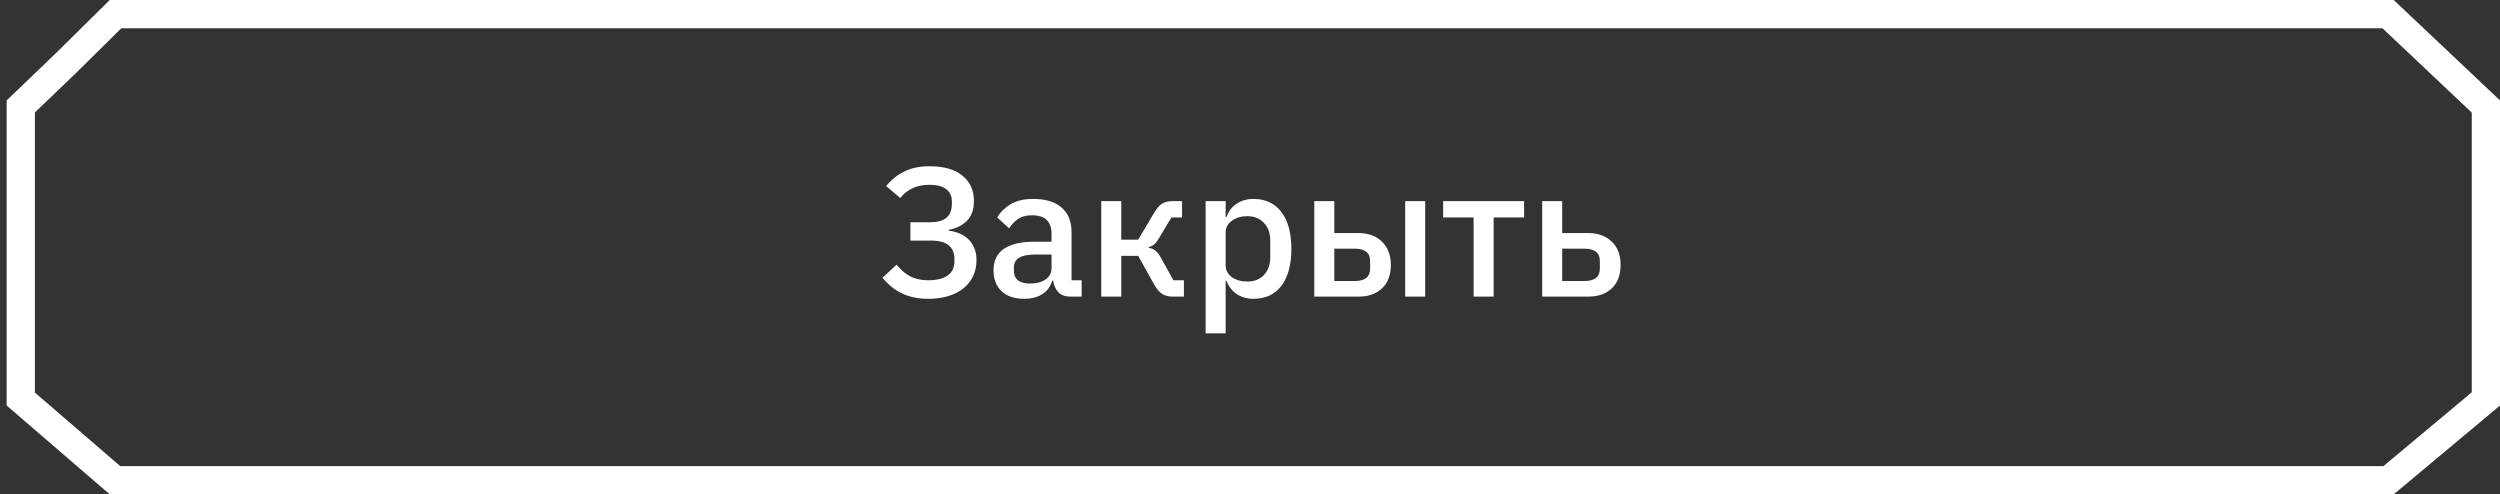
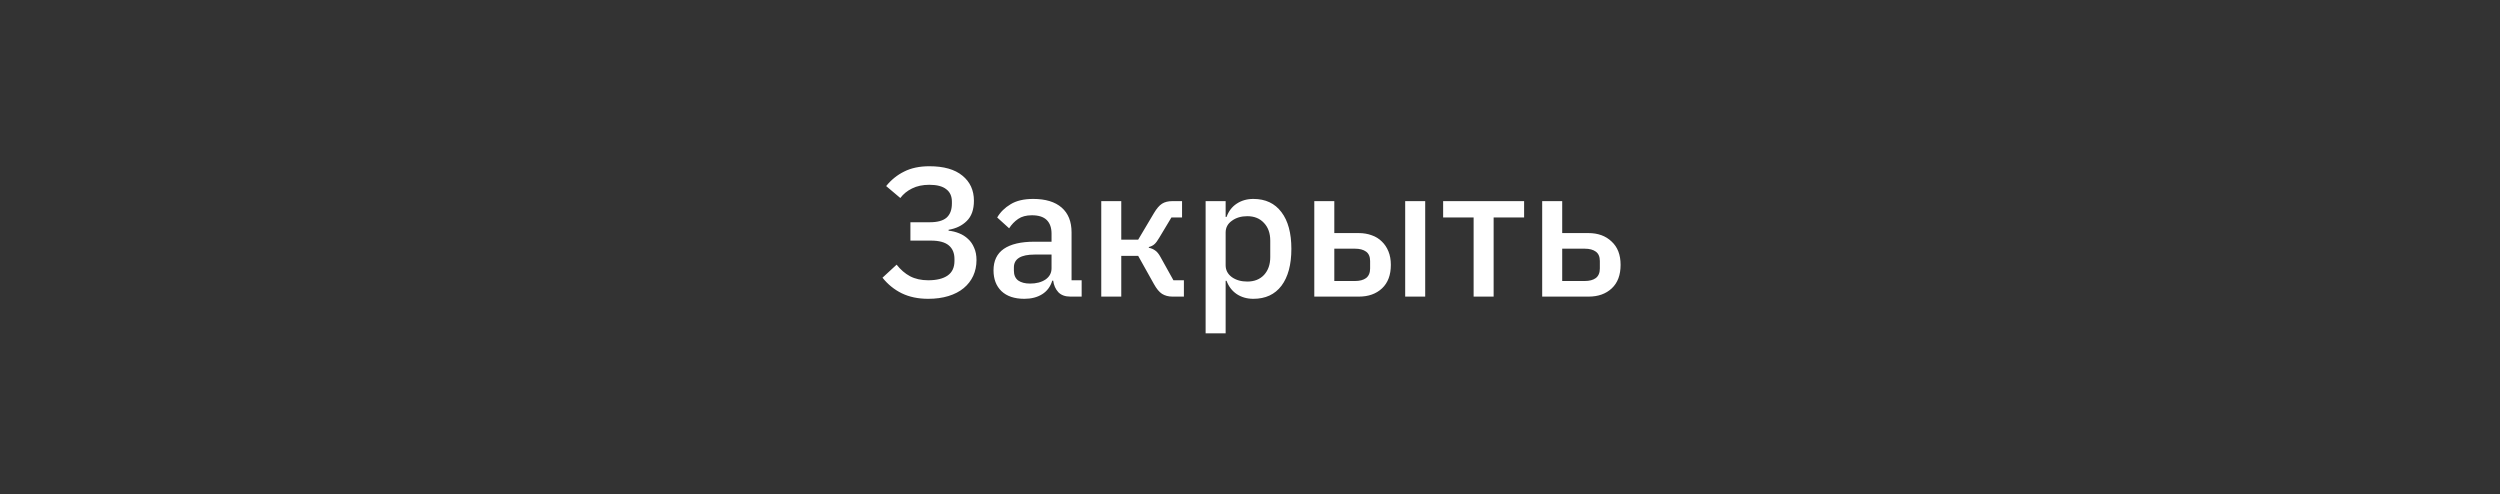
<svg xmlns="http://www.w3.org/2000/svg" width="177" height="35" viewBox="0 0 177 35" fill="none">
  <rect x="0" y="0" width="177" height="35" fill="#333333" stroke="none" />
-   <path d="M4.584 4.55L4.589 4.545L4.595 4.54L8.18 1H169.076L176 7.54V28.243L169.111 34H8.141L1.471 28.253V7.536L4.584 4.55Z" stroke="white" stroke-width="2" />
  <path d="M65.718 21.156C65.007 21.156 64.383 21.026 63.846 20.766C63.317 20.506 62.862 20.138 62.48 19.661L63.481 18.738C63.759 19.093 64.075 19.366 64.43 19.557C64.794 19.748 65.224 19.843 65.718 19.843C66.316 19.843 66.775 19.73 67.096 19.505C67.416 19.28 67.576 18.937 67.576 18.478V18.335C67.576 17.919 67.442 17.598 67.174 17.373C66.905 17.148 66.484 17.035 65.912 17.035H64.457V15.735H65.835C66.372 15.735 66.766 15.627 67.017 15.41C67.269 15.185 67.394 14.851 67.394 14.409V14.279C67.394 13.889 67.26 13.594 66.992 13.395C66.731 13.187 66.333 13.083 65.796 13.083C65.328 13.083 64.92 13.17 64.573 13.343C64.236 13.508 63.958 13.733 63.742 14.019L62.74 13.174C63.096 12.732 63.52 12.39 64.014 12.147C64.508 11.896 65.102 11.77 65.796 11.77C66.818 11.77 67.598 11.991 68.135 12.433C68.681 12.875 68.954 13.469 68.954 14.214C68.954 14.838 68.785 15.315 68.448 15.644C68.118 15.973 67.689 16.181 67.16 16.268V16.333C67.421 16.359 67.668 16.42 67.901 16.515C68.144 16.61 68.356 16.745 68.538 16.918C68.721 17.083 68.864 17.291 68.968 17.542C69.08 17.785 69.136 18.075 69.136 18.413C69.136 18.82 69.058 19.193 68.903 19.531C68.746 19.869 68.521 20.159 68.227 20.402C67.932 20.645 67.572 20.831 67.147 20.961C66.723 21.091 66.246 21.156 65.718 21.156ZM75.788 21C75.415 21 75.129 20.896 74.93 20.688C74.73 20.471 74.609 20.198 74.566 19.869H74.501C74.371 20.294 74.132 20.614 73.786 20.831C73.439 21.048 73.019 21.156 72.525 21.156C71.823 21.156 71.281 20.974 70.9 20.61C70.527 20.246 70.341 19.756 70.341 19.141C70.341 18.465 70.583 17.958 71.069 17.62C71.563 17.282 72.282 17.113 73.227 17.113H74.449V16.541C74.449 16.125 74.336 15.804 74.111 15.579C73.885 15.354 73.534 15.241 73.058 15.241C72.659 15.241 72.334 15.328 72.083 15.501C71.831 15.674 71.619 15.895 71.446 16.164L70.601 15.397C70.826 15.016 71.142 14.704 71.55 14.461C71.957 14.21 72.49 14.084 73.149 14.084C74.024 14.084 74.696 14.288 75.164 14.695C75.632 15.102 75.866 15.687 75.866 16.45V19.843H76.581V21H75.788ZM72.928 20.077C73.37 20.077 73.734 19.982 74.02 19.791C74.306 19.592 74.449 19.327 74.449 18.998V18.023H73.253C72.273 18.023 71.784 18.326 71.784 18.933V19.167C71.784 19.47 71.883 19.7 72.083 19.856C72.291 20.003 72.572 20.077 72.928 20.077ZM77.969 14.24H79.386V16.97H80.582L81.701 15.085C81.891 14.764 82.082 14.543 82.272 14.422C82.463 14.301 82.706 14.24 83.001 14.24H83.689V15.397H82.936L82.078 16.827C81.948 17.052 81.831 17.208 81.727 17.295C81.631 17.382 81.501 17.447 81.337 17.49V17.542C81.51 17.577 81.662 17.642 81.791 17.737C81.921 17.824 82.047 17.98 82.168 18.205L83.079 19.843H83.82V21H83.013C82.728 21 82.481 20.935 82.272 20.805C82.073 20.675 81.882 20.445 81.701 20.116L80.582 18.114H79.386V21H77.969V14.24ZM85.358 14.24H86.775V15.358H86.84C86.987 14.951 87.226 14.639 87.555 14.422C87.893 14.197 88.287 14.084 88.738 14.084C89.596 14.084 90.259 14.396 90.727 15.02C91.195 15.635 91.429 16.502 91.429 17.62C91.429 18.738 91.195 19.609 90.727 20.233C90.259 20.848 89.596 21.156 88.738 21.156C88.287 21.156 87.893 21.043 87.555 20.818C87.226 20.593 86.987 20.281 86.84 19.882H86.775V23.6H85.358V14.24ZM88.309 19.934C88.803 19.934 89.198 19.778 89.492 19.466C89.787 19.145 89.934 18.725 89.934 18.205V17.035C89.934 16.515 89.787 16.099 89.492 15.787C89.198 15.466 88.803 15.306 88.309 15.306C87.876 15.306 87.512 15.414 87.217 15.631C86.922 15.839 86.775 16.116 86.775 16.463V18.777C86.775 19.124 86.922 19.405 87.217 19.622C87.512 19.83 87.876 19.934 88.309 19.934ZM93.052 14.24H94.469V16.502H96.198C96.535 16.502 96.843 16.554 97.121 16.658C97.398 16.753 97.636 16.901 97.835 17.1C98.035 17.291 98.191 17.525 98.303 17.802C98.416 18.079 98.472 18.396 98.472 18.751C98.472 19.47 98.264 20.025 97.849 20.415C97.433 20.805 96.886 21 96.21 21H93.052V14.24ZM95.938 19.895C96.267 19.895 96.527 19.826 96.718 19.687C96.908 19.54 97.004 19.314 97.004 19.011V18.478C97.004 18.175 96.908 17.954 96.718 17.815C96.527 17.676 96.267 17.607 95.938 17.607H94.469V19.895H95.938ZM99.487 14.24H100.904V21H99.487V14.24ZM104.332 15.397H102.174V14.24H107.907V15.397H105.749V21H104.332V15.397ZM109.187 14.24H110.604V16.502H112.463C113.139 16.502 113.685 16.701 114.101 17.1C114.526 17.49 114.738 18.04 114.738 18.751C114.738 19.47 114.53 20.025 114.114 20.415C113.698 20.805 113.152 21 112.476 21H109.187V14.24ZM112.203 19.895C112.533 19.895 112.793 19.826 112.983 19.687C113.174 19.54 113.269 19.314 113.269 19.011V18.478C113.269 18.175 113.174 17.954 112.983 17.815C112.793 17.676 112.533 17.607 112.203 17.607H110.604V19.895H112.203Z" fill="white" />
</svg>